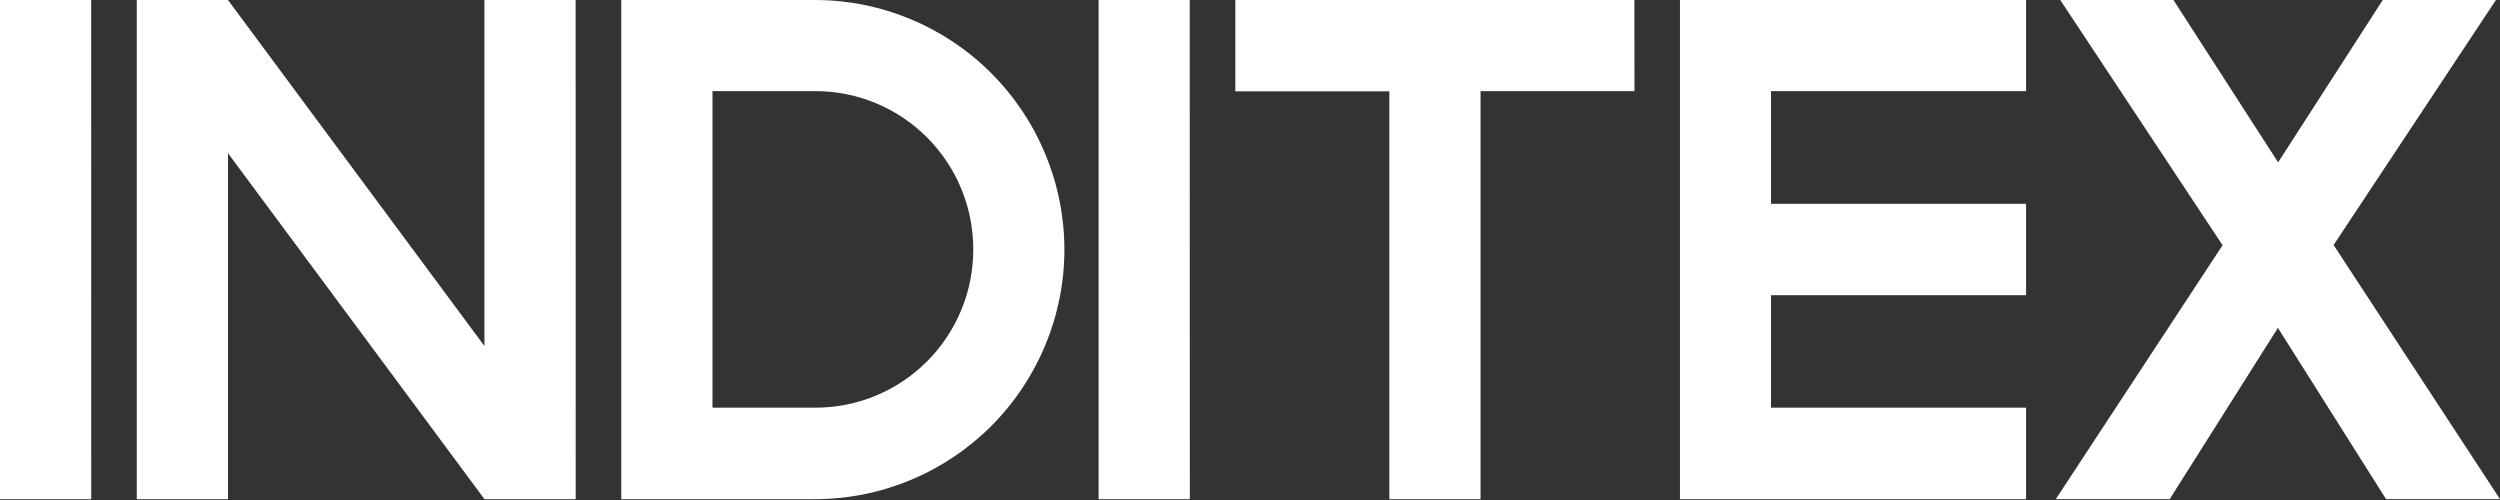
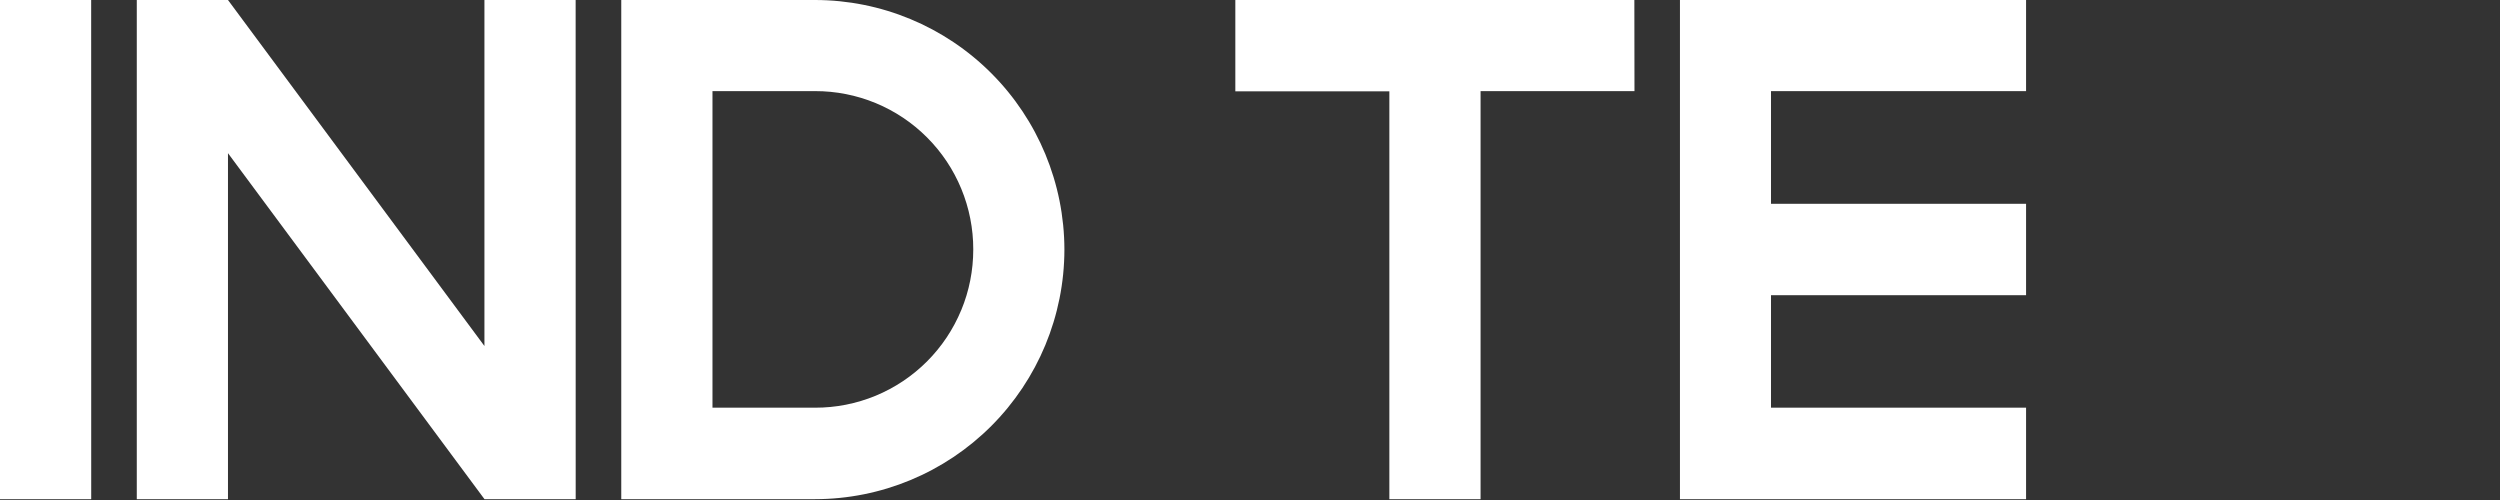
<svg xmlns="http://www.w3.org/2000/svg" width="105" height="21" viewBox="0 0 105 21" fill="none">
  <rect x="0" y="0" width="105" height="21" fill="#333333" stroke="none" />
  <g clip-path="url(#clip0_2106_36)">
    <path d="M3.829 0H0V20.965H3.831L3.829 0Z" fill="white" />
    <path d="M24.177 0H20.346V14.532L9.575 0H5.745V20.965H9.575V6.433L20.348 20.965H24.179L24.177 0Z" fill="white" />
    <path d="M34.233 0H26.093V20.965H34.233C37.009 20.962 39.671 19.857 41.635 17.891C43.597 15.926 44.702 13.263 44.705 10.484C44.702 7.706 43.598 5.041 41.635 3.076C39.672 1.11 37.009 0.003 34.233 0ZM40.372 13.025C40.038 13.832 39.549 14.565 38.932 15.182C38.314 15.799 37.582 16.289 36.775 16.622C35.968 16.954 35.105 17.125 34.233 17.123H29.924V3.827H34.233C35.105 3.825 35.97 3.996 36.778 4.329C37.585 4.663 38.318 5.153 38.935 5.771C39.553 6.389 40.042 7.123 40.375 7.931C40.708 8.739 40.879 9.605 40.877 10.479C40.877 11.353 40.707 12.218 40.373 13.025H40.372Z" fill="white" />
-     <path d="M49.969 0H46.142V20.965H49.972L49.969 0Z" fill="white" />
    <path d="M68.643 0H51.884V3.836H58.353V20.965H62.184V3.827H68.648L68.643 0Z" fill="white" />
    <path d="M85.095 17.123H74.382V12.397H85.095V8.561H74.382V3.827H85.095V0H70.558V20.965H85.095V17.123Z" fill="white" />
-     <path d="M98.011 10.291L104.829 0H100.076L95.681 6.818L91.284 0H86.531L93.348 10.299L86.343 20.964H91.127L95.672 13.771L100.215 20.964H105L98.011 10.291Z" fill="white" />
  </g>
  <defs>
    <clipPath id="clip0_2106_36">
      <rect width="105" height="20.965" fill="white" />
    </clipPath>
  </defs>
</svg>